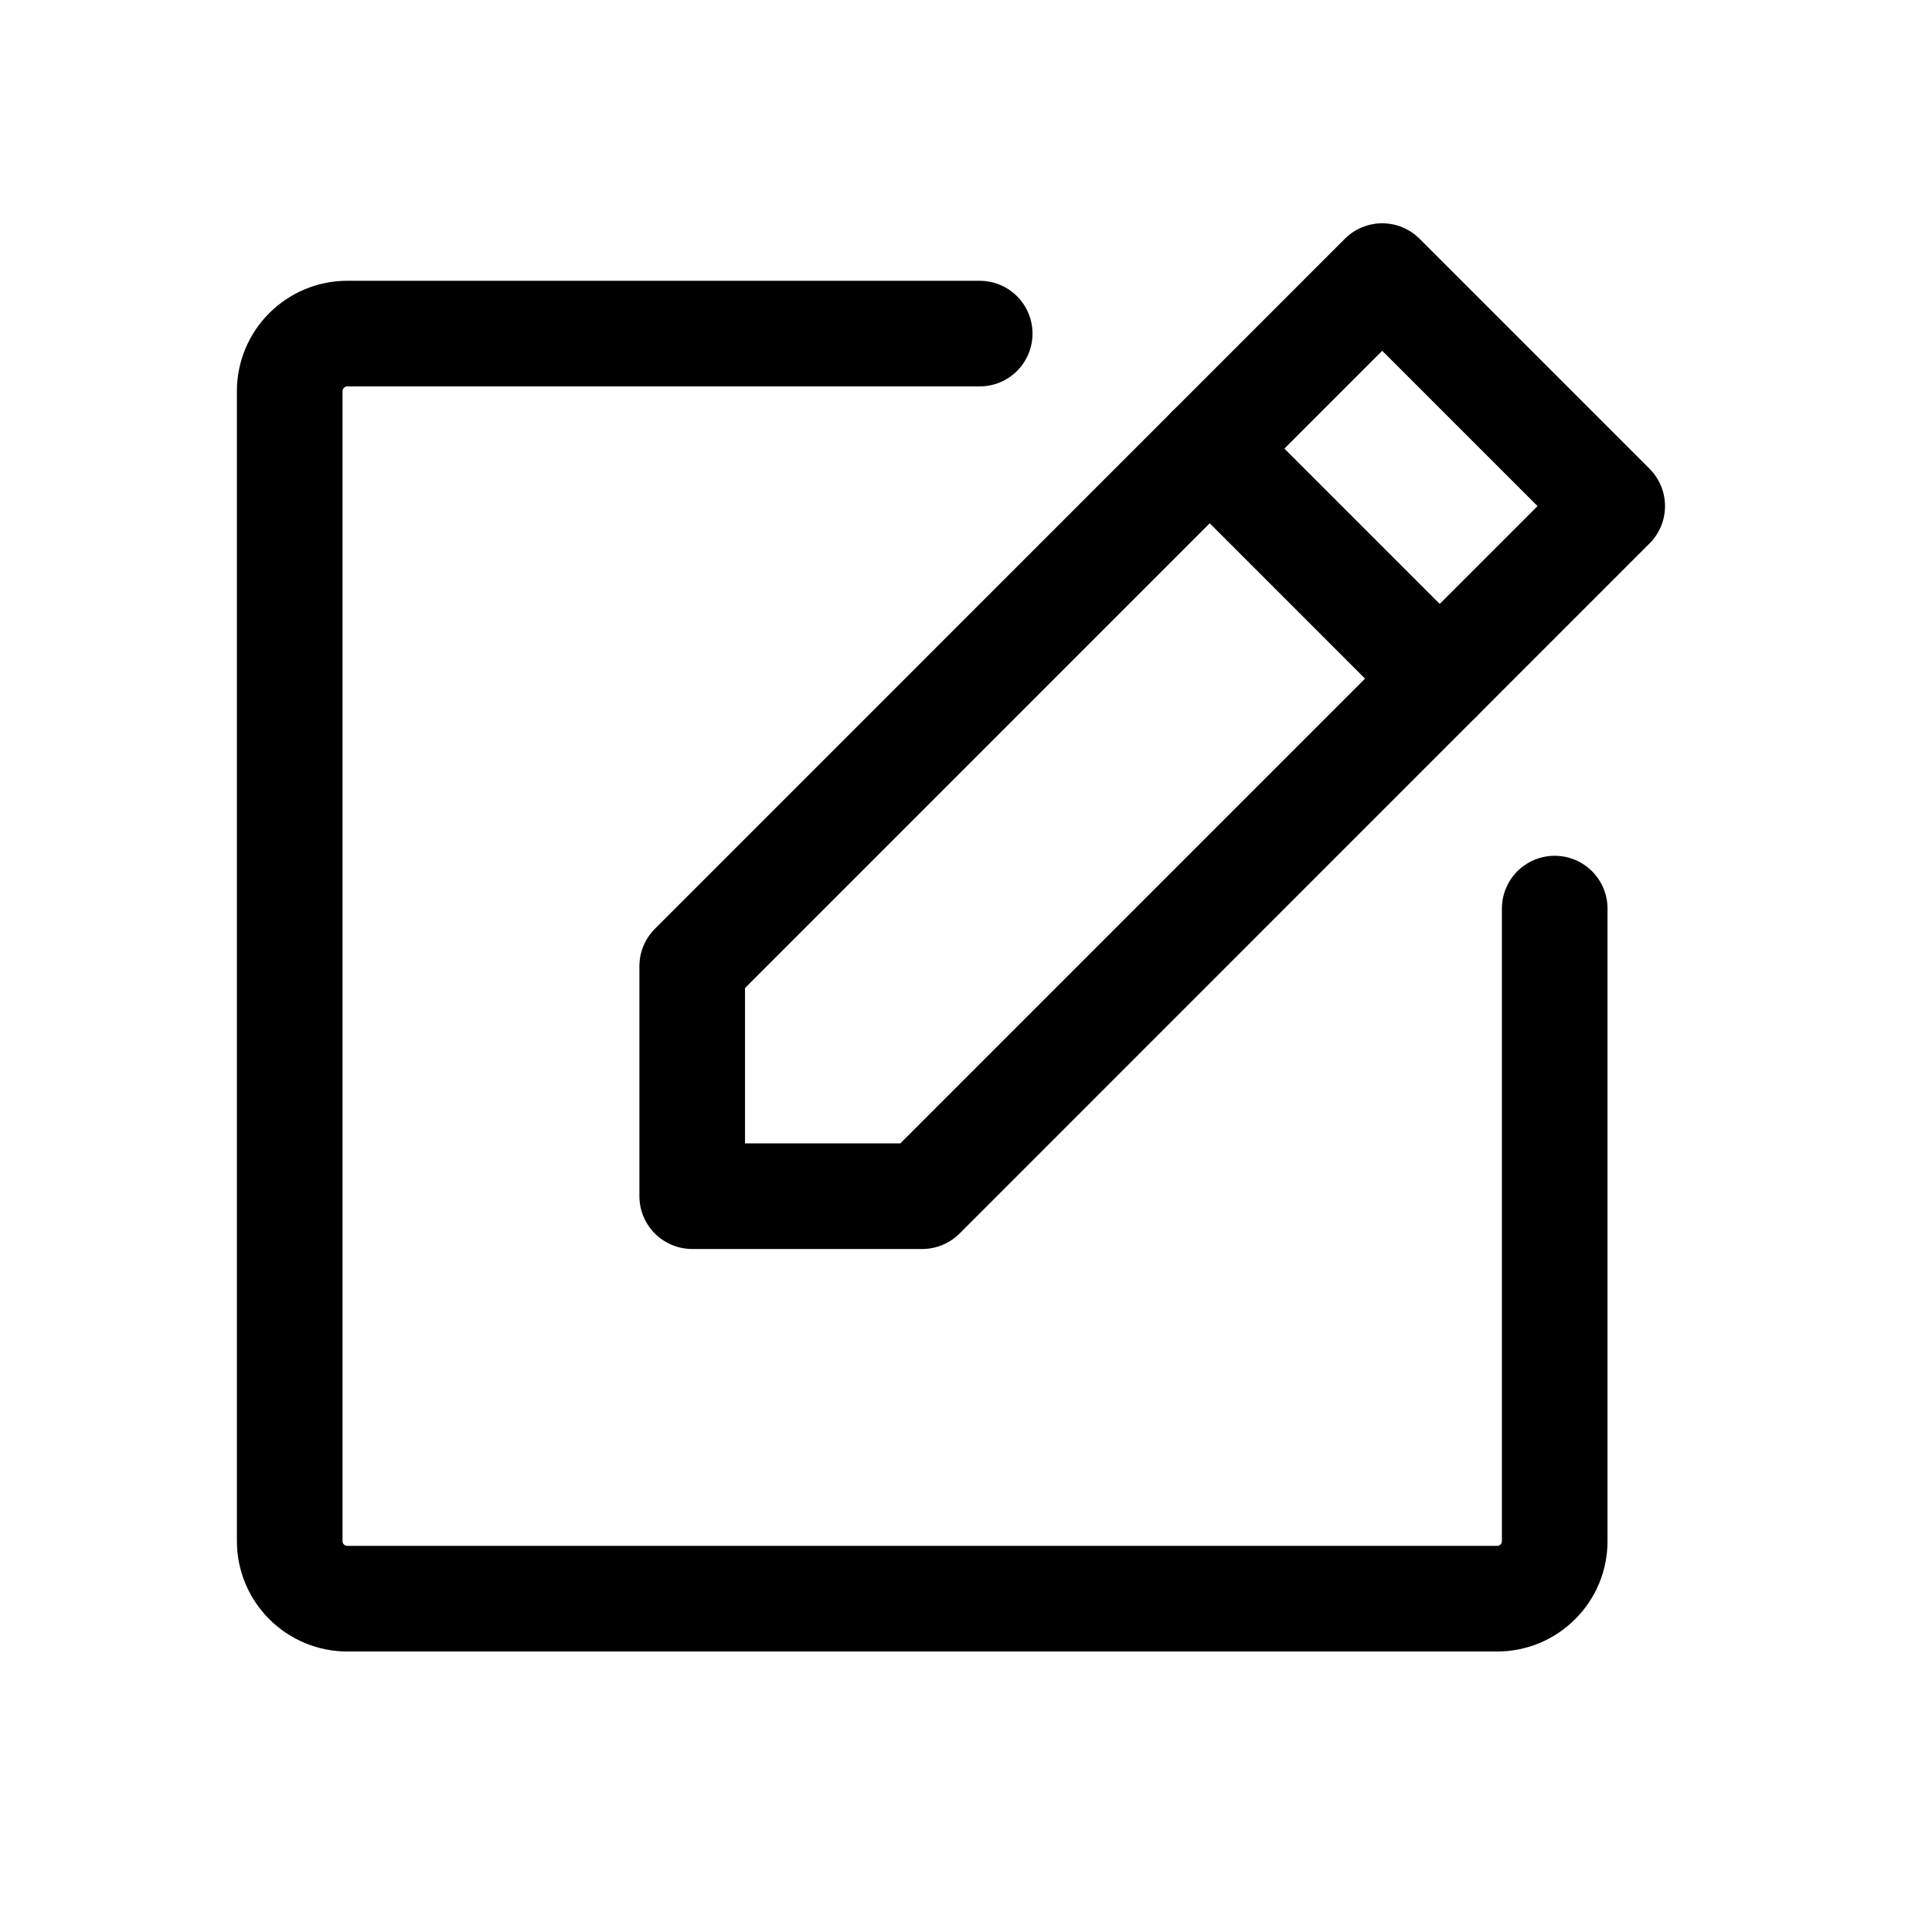
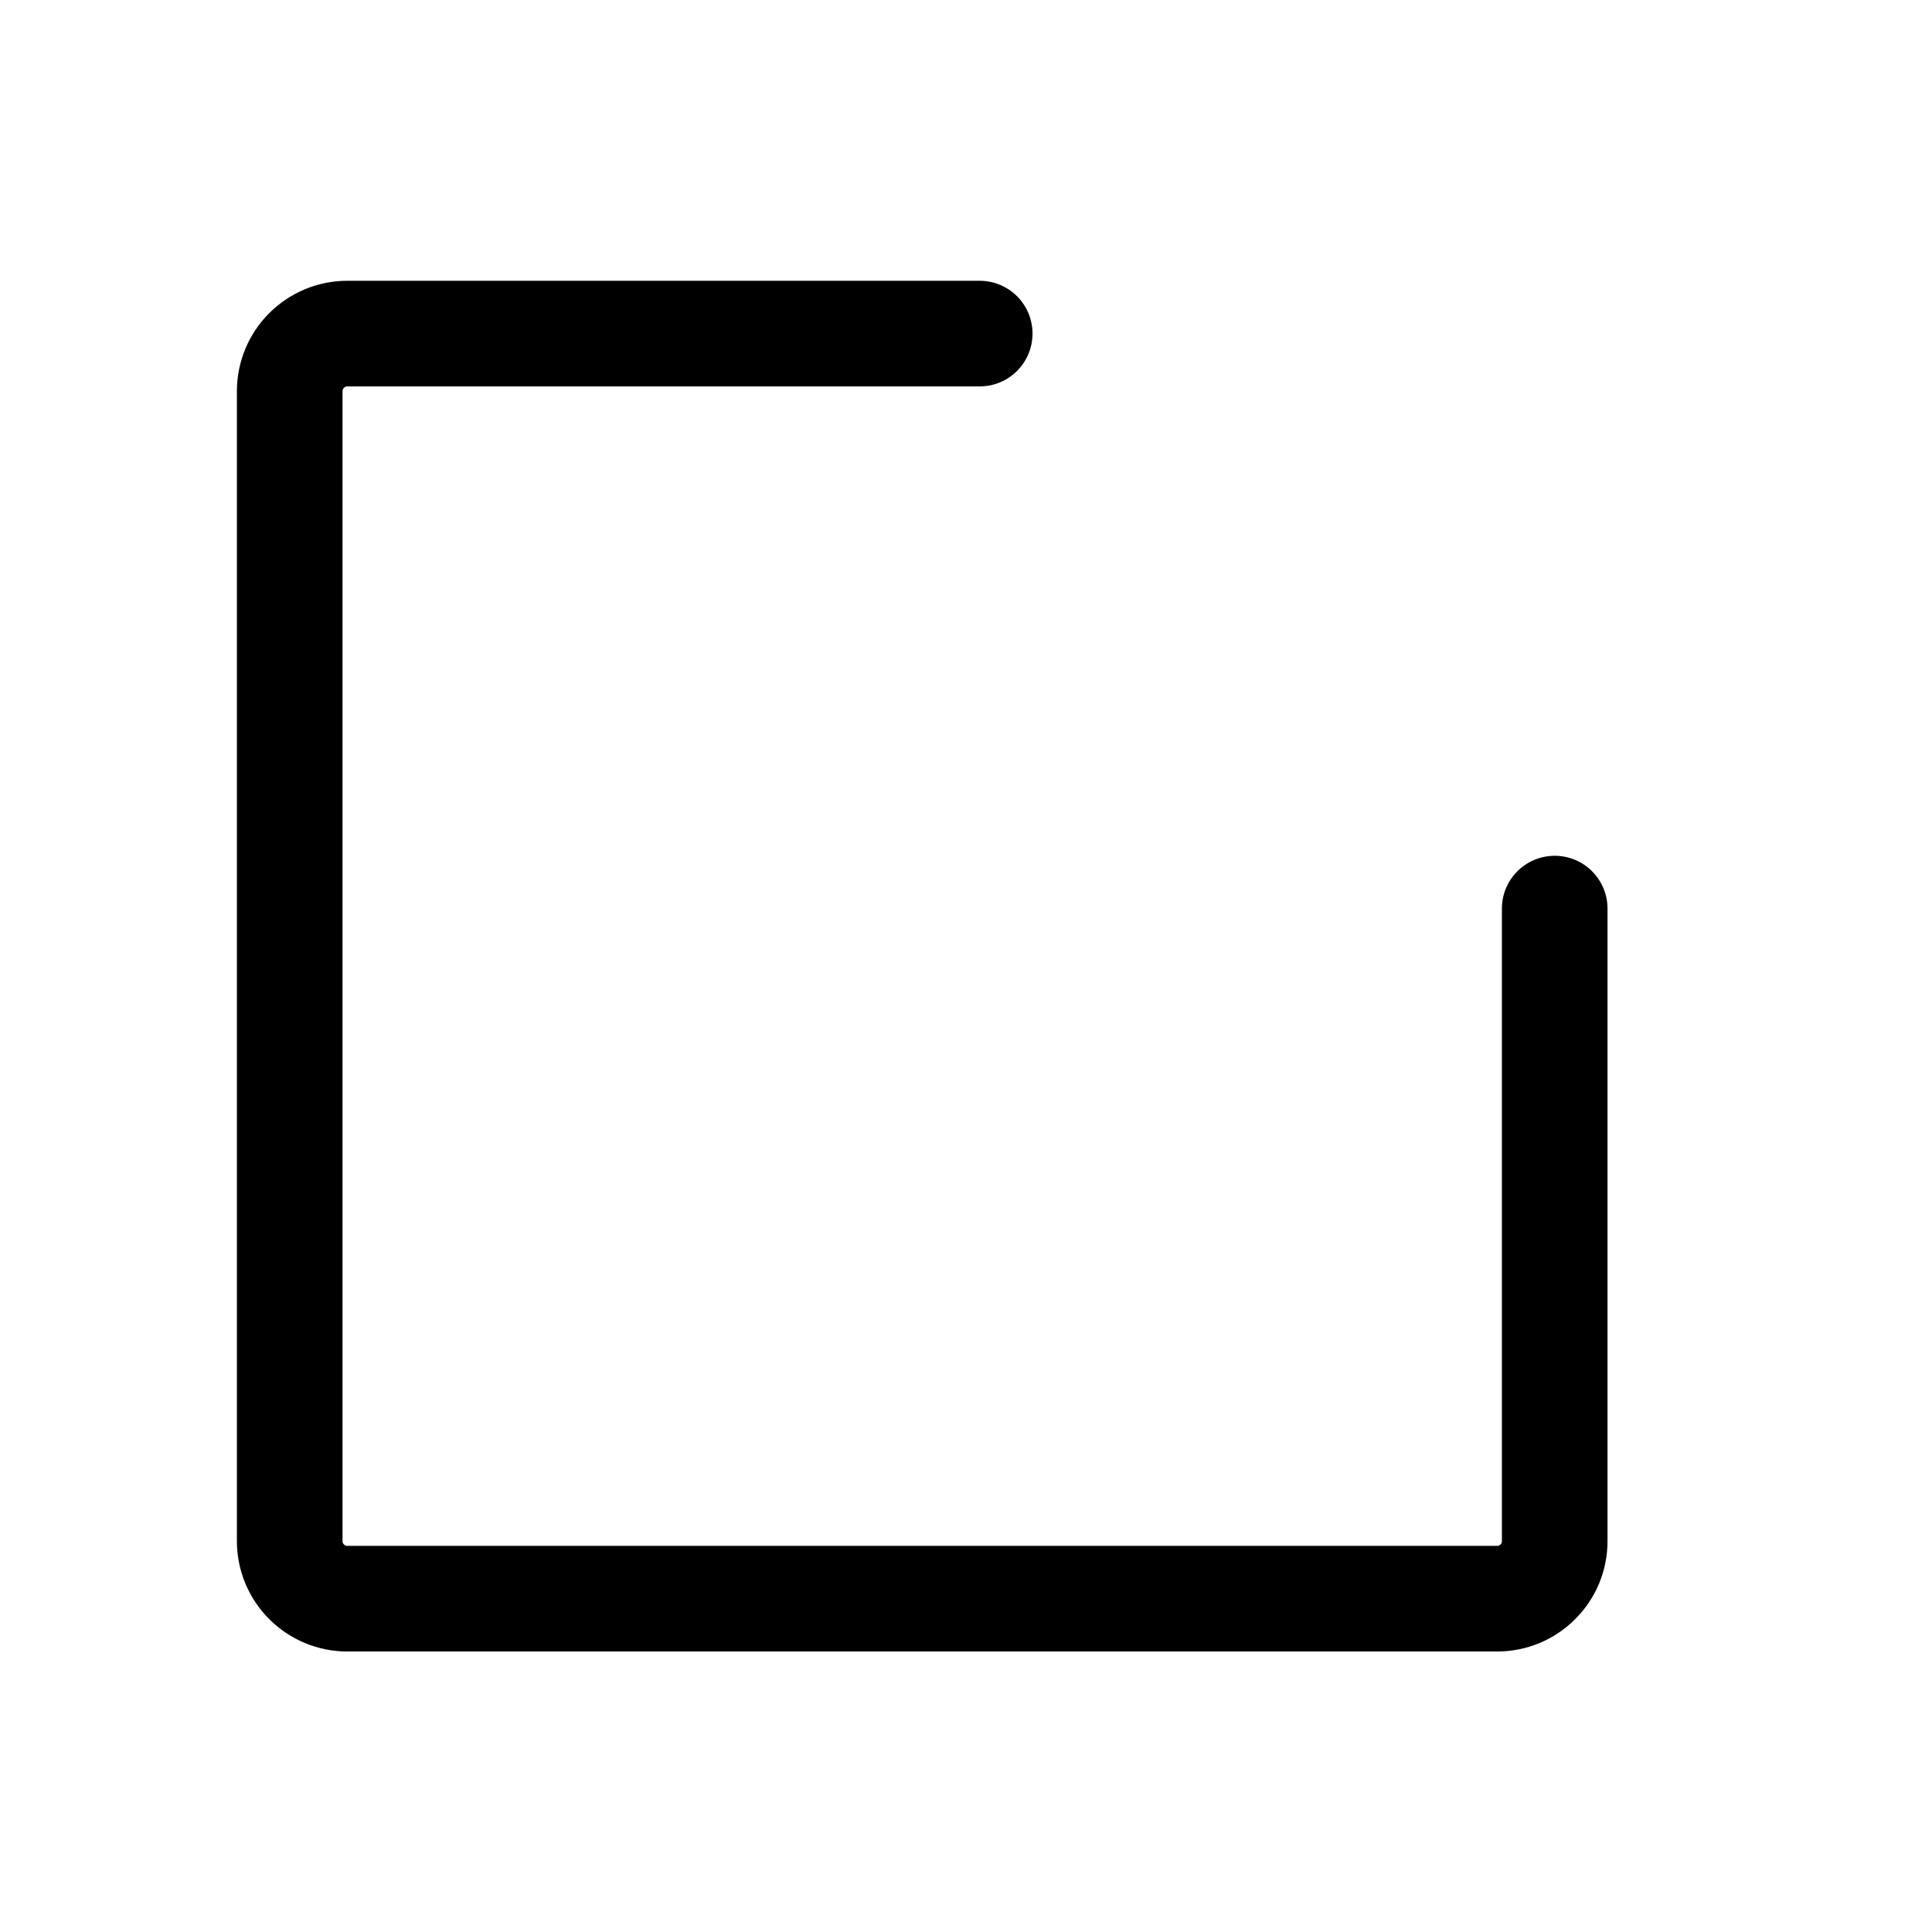
<svg xmlns="http://www.w3.org/2000/svg" width="21" height="21" viewBox="0 0 21 21" fill="none">
-   <path d="M10.024 13.002H7.524V10.502L15.024 3.001L17.524 5.501L10.024 13.002Z" stroke="black" stroke-width="1.148" stroke-linecap="round" stroke-linejoin="round" />
-   <path d="M13.149 4.876L15.649 7.376" stroke="black" stroke-width="1.148" stroke-linecap="round" stroke-linejoin="round" />
  <path d="M16.899 9.876V16.752C16.899 16.917 16.834 17.076 16.716 17.193C16.599 17.311 16.44 17.377 16.274 17.377H3.774C3.609 17.377 3.45 17.311 3.332 17.193C3.215 17.076 3.149 16.917 3.149 16.752V4.251C3.149 4.086 3.215 3.927 3.332 3.81C3.45 3.692 3.609 3.626 3.774 3.626H10.649" stroke="black" stroke-width="1.148" stroke-linecap="round" stroke-linejoin="round" />
</svg>